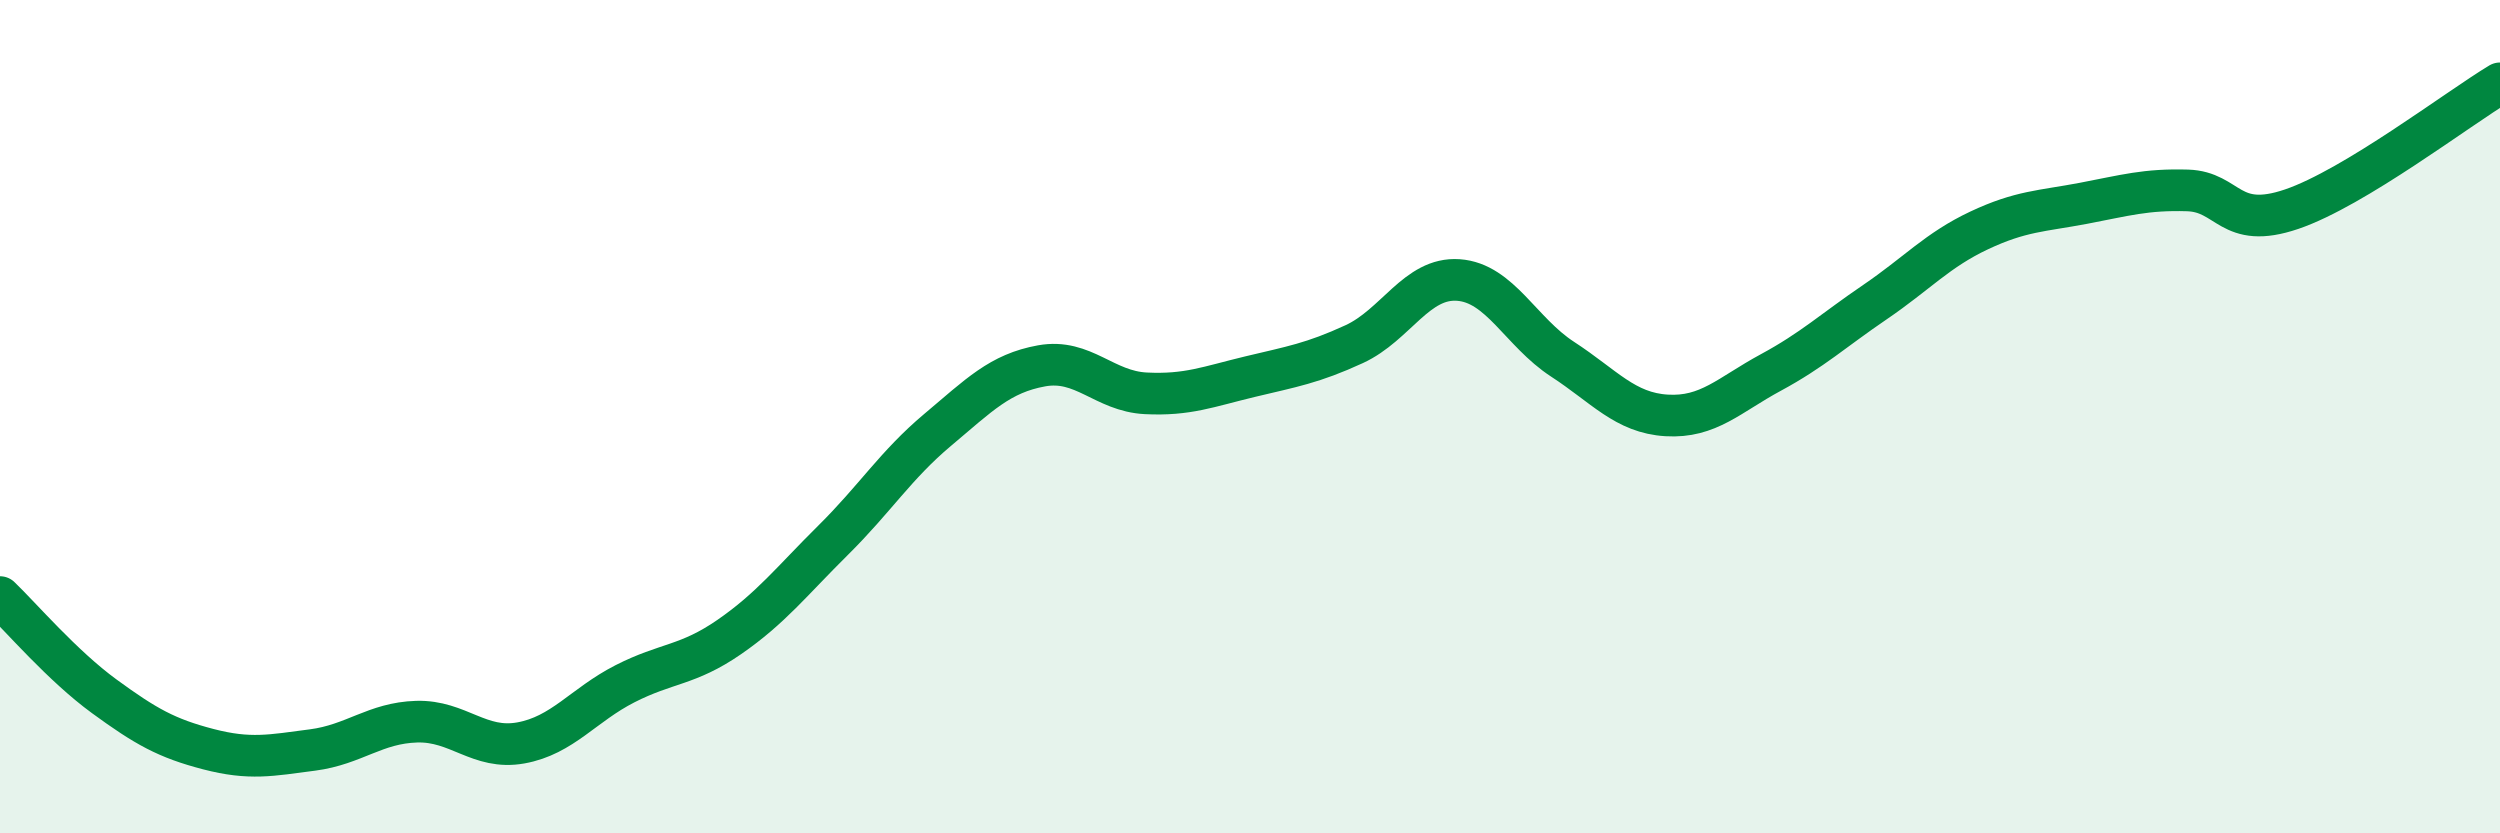
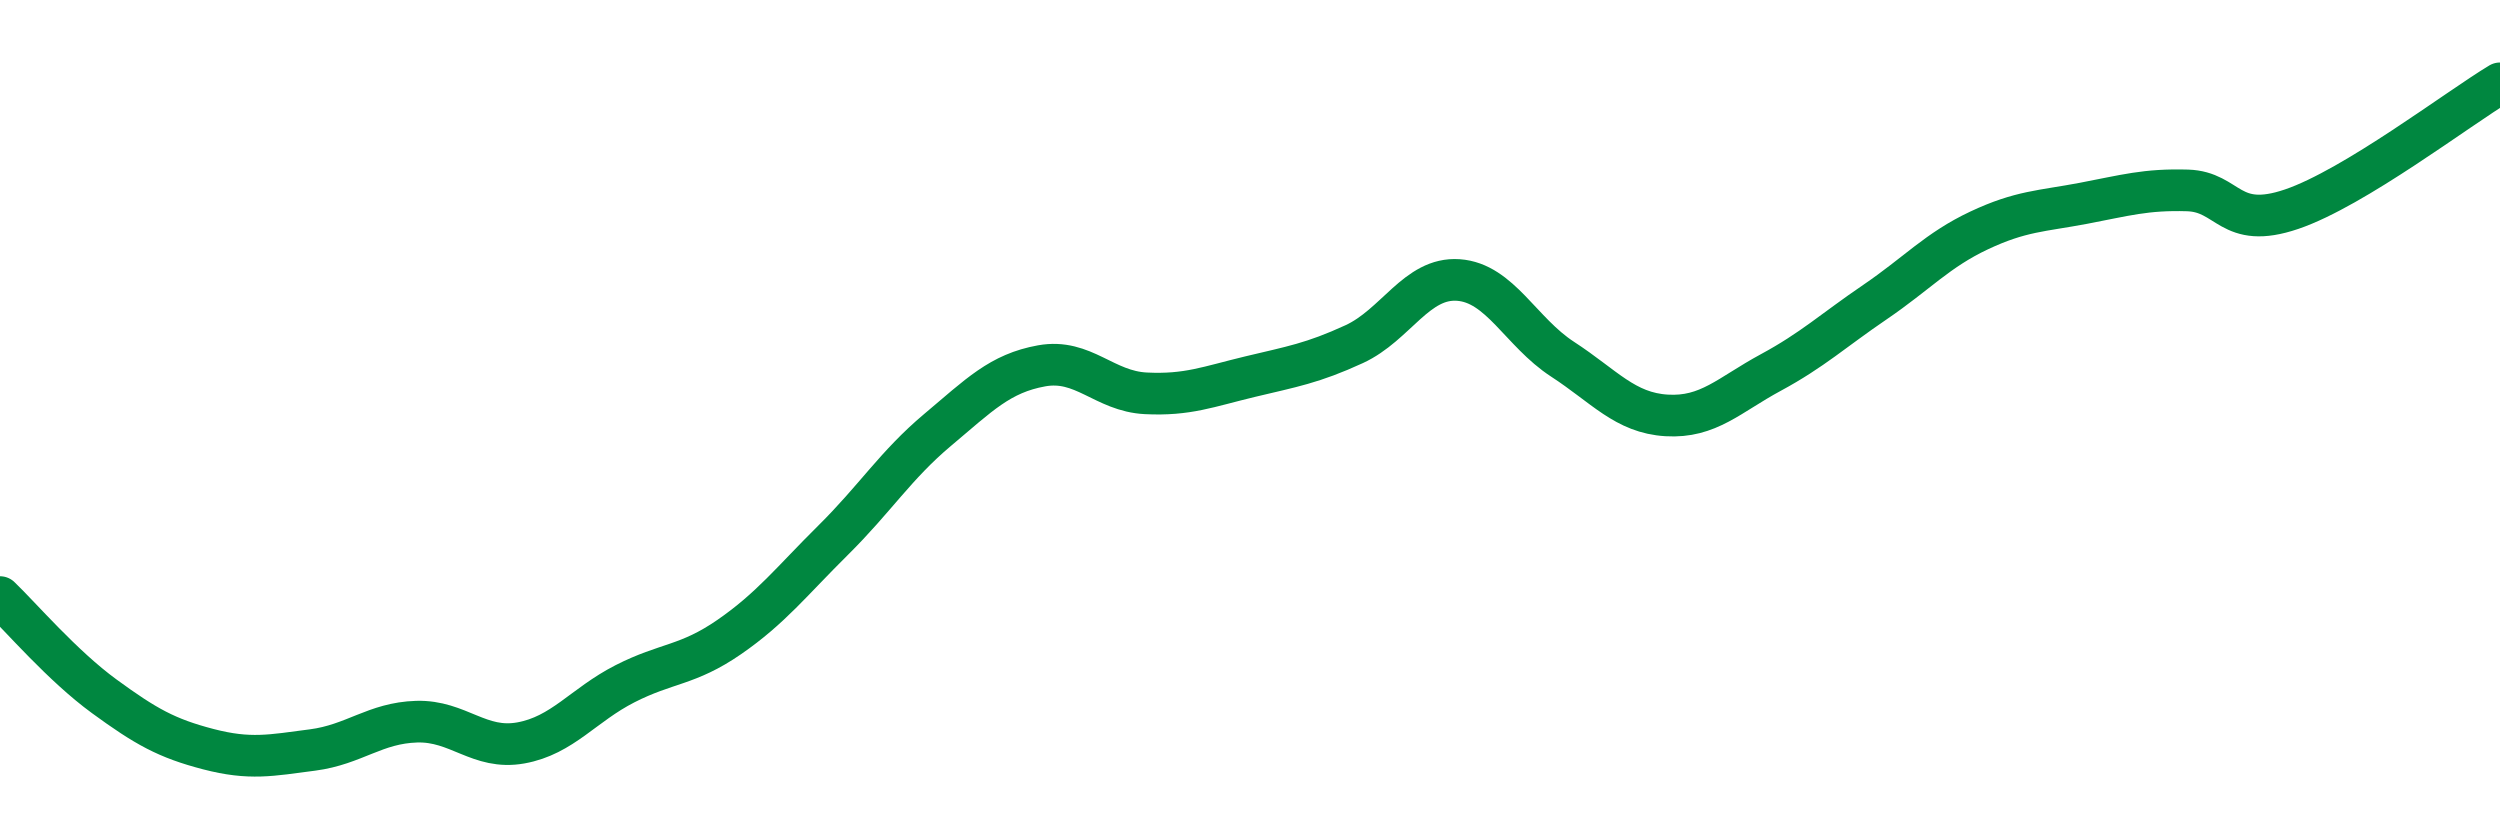
<svg xmlns="http://www.w3.org/2000/svg" width="60" height="20" viewBox="0 0 60 20">
-   <path d="M 0,14.33 C 0.5,14.81 1.5,15.98 2.5,16.71 C 3.5,17.44 4,17.72 5,17.98 C 6,18.24 6.5,18.13 7.5,18 C 8.5,17.87 9,17.35 10,17.32 C 11,17.29 11.5,18.01 12.5,17.83 C 13.5,17.65 14,16.92 15,16.41 C 16,15.9 16.5,15.98 17.5,15.29 C 18.5,14.6 19,13.95 20,12.96 C 21,11.97 21.5,11.16 22.5,10.32 C 23.5,9.48 24,8.96 25,8.78 C 26,8.6 26.5,9.39 27.5,9.44 C 28.5,9.49 29,9.28 30,9.04 C 31,8.8 31.5,8.72 32.5,8.26 C 33.5,7.8 34,6.65 35,6.72 C 36,6.79 36.5,7.97 37.5,8.62 C 38.5,9.27 39,9.91 40,9.97 C 41,10.03 41.5,9.48 42.5,8.94 C 43.5,8.4 44,7.93 45,7.25 C 46,6.57 46.5,6 47.5,5.53 C 48.5,5.06 49,5.07 50,4.88 C 51,4.69 51.5,4.54 52.5,4.57 C 53.5,4.6 53.5,5.53 55,5.02 C 56.5,4.51 59,2.6 60,2L60 20L0 20Z" fill="#008740" opacity="0.1" stroke-linecap="round" stroke-linejoin="round" />
  <path d="M 0,14.33 C 0.5,14.81 1.5,15.98 2.5,16.71 C 3.5,17.44 4,17.72 5,17.98 C 6,18.24 6.5,18.13 7.5,18 C 8.5,17.87 9,17.35 10,17.32 C 11,17.29 11.5,18.01 12.5,17.83 C 13.5,17.65 14,16.92 15,16.41 C 16,15.9 16.5,15.98 17.5,15.29 C 18.5,14.6 19,13.95 20,12.96 C 21,11.97 21.5,11.16 22.5,10.32 C 23.5,9.48 24,8.96 25,8.78 C 26,8.6 26.5,9.39 27.5,9.44 C 28.5,9.49 29,9.28 30,9.04 C 31,8.8 31.5,8.72 32.5,8.26 C 33.5,7.8 34,6.65 35,6.72 C 36,6.79 36.5,7.97 37.5,8.62 C 38.5,9.27 39,9.91 40,9.97 C 41,10.03 41.5,9.48 42.5,8.94 C 43.5,8.4 44,7.93 45,7.25 C 46,6.57 46.5,6 47.5,5.53 C 48.5,5.06 49,5.07 50,4.88 C 51,4.69 51.5,4.54 52.5,4.57 C 53.5,4.6 53.5,5.53 55,5.02 C 56.5,4.51 59,2.6 60,2" stroke="#008740" stroke-width="1" fill="none" stroke-linecap="round" stroke-linejoin="round" />
</svg>